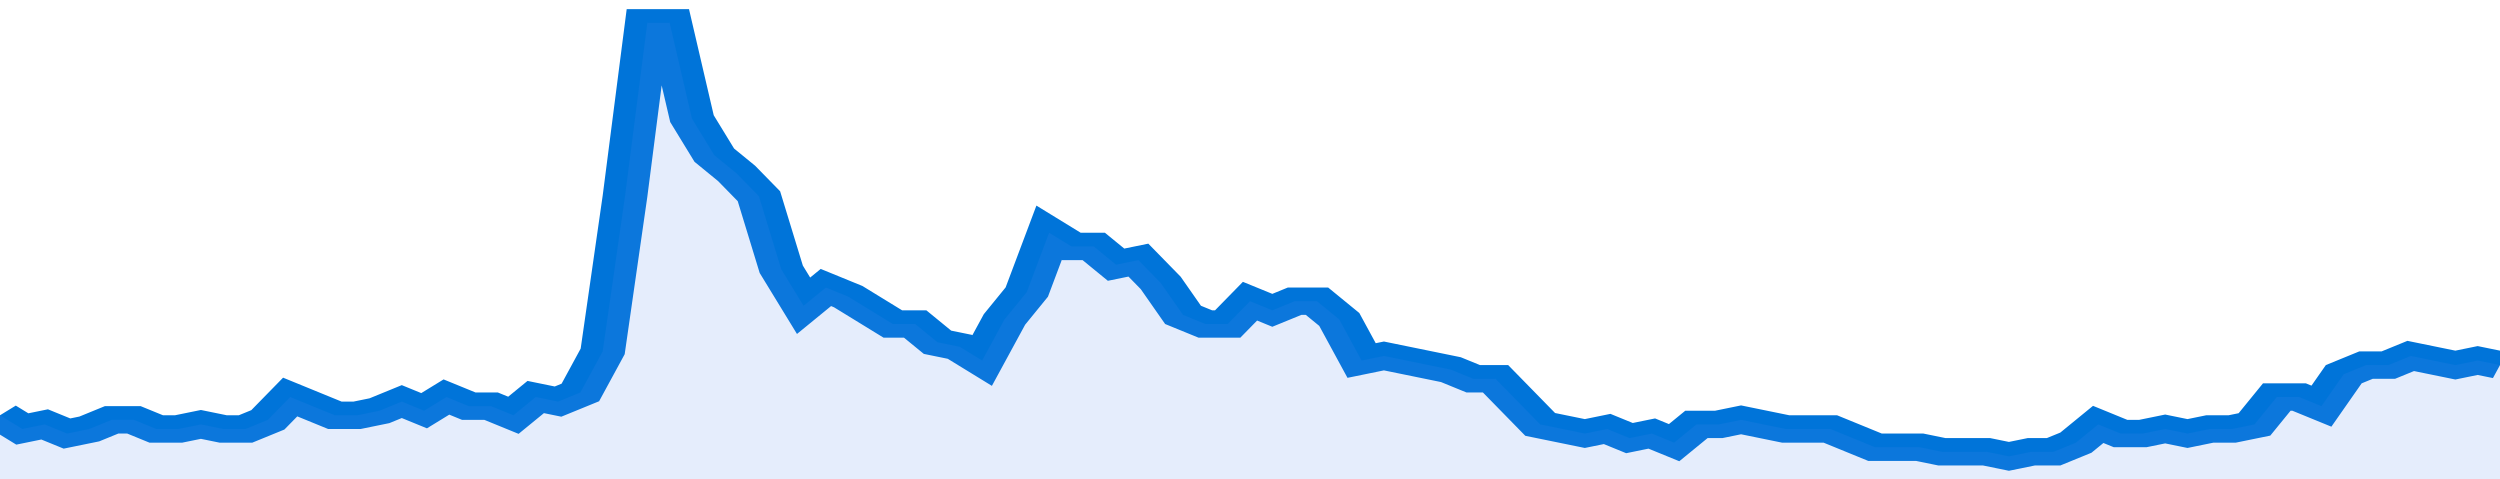
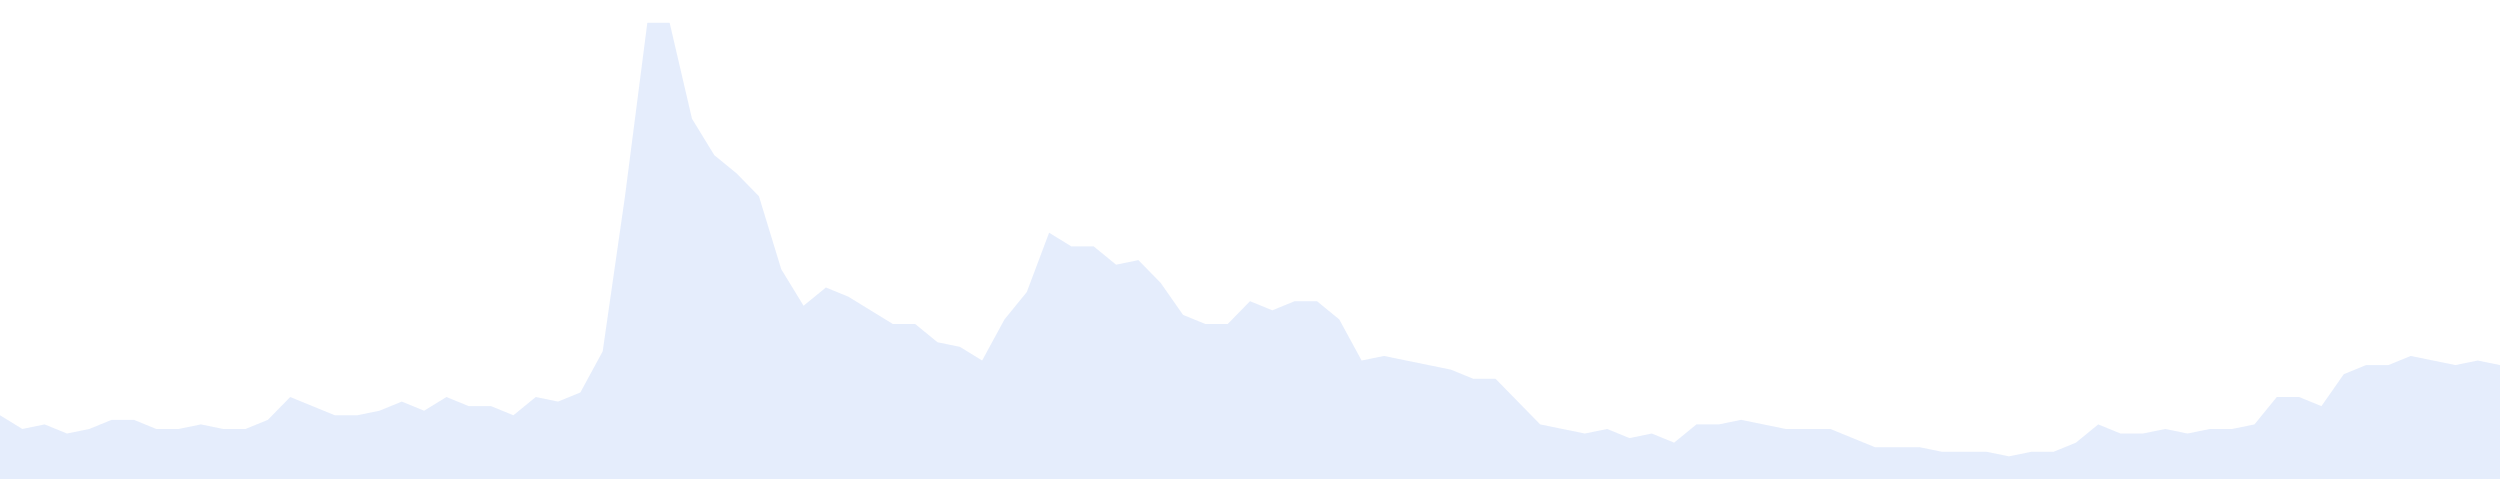
<svg xmlns="http://www.w3.org/2000/svg" viewBox="0 0 336 105" width="120" height="23" preserveAspectRatio="none">
-   <polyline fill="none" stroke="#0074d9" stroke-width="6" points="0, 91 3, 94 6, 93 9, 95 12, 94 15, 92 18, 92 21, 94 24, 94 27, 93 30, 94 33, 94 36, 92 39, 87 42, 89 45, 91 48, 91 51, 90 54, 88 57, 90 60, 87 63, 89 66, 89 69, 91 72, 87 75, 88 78, 86 81, 77 84, 43 87, 5 90, 5 93, 26 96, 34 99, 38 102, 43 105, 59 108, 67 111, 63 114, 65 117, 68 120, 71 123, 71 126, 75 129, 76 132, 79 135, 70 138, 64 141, 51 144, 54 147, 54 150, 58 153, 57 156, 62 159, 69 162, 71 165, 71 168, 66 171, 68 174, 66 177, 66 180, 70 183, 79 186, 78 189, 79 192, 80 195, 81 198, 83 201, 83 204, 88 207, 93 210, 94 213, 95 216, 94 219, 96 222, 95 225, 97 228, 93 231, 93 234, 92 237, 93 240, 94 243, 94 246, 94 249, 96 252, 98 255, 98 258, 98 261, 99 264, 99 267, 99 270, 100 273, 99 276, 99 279, 97 282, 93 285, 95 288, 95 291, 94 294, 95 297, 94 300, 94 303, 93 306, 87 309, 87 312, 89 315, 82 318, 80 321, 80 324, 78 327, 79 330, 80 333, 79 336, 80 336, 80 "> </polyline>
  <polygon fill="#5085ec" opacity="0.15" points="0, 105 0, 91 3, 94 6, 93 9, 95 12, 94 15, 92 18, 92 21, 94 24, 94 27, 93 30, 94 33, 94 36, 92 39, 87 42, 89 45, 91 48, 91 51, 90 54, 88 57, 90 60, 87 63, 89 66, 89 69, 91 72, 87 75, 88 78, 86 81, 77 84, 43 87, 5 90, 5 93, 26 96, 34 99, 38 102, 43 105, 59 108, 67 111, 63 114, 65 117, 68 120, 71 123, 71 126, 75 129, 76 132, 79 135, 70 138, 64 141, 51 144, 54 147, 54 150, 58 153, 57 156, 62 159, 69 162, 71 165, 71 168, 66 171, 68 174, 66 177, 66 180, 70 183, 79 186, 78 189, 79 192, 80 195, 81 198, 83 201, 83 204, 88 207, 93 210, 94 213, 95 216, 94 219, 96 222, 95 225, 97 228, 93 231, 93 234, 92 237, 93 240, 94 243, 94 246, 94 249, 96 252, 98 255, 98 258, 98 261, 99 264, 99 267, 99 270, 100 273, 99 276, 99 279, 97 282, 93 285, 95 288, 95 291, 94 294, 95 297, 94 300, 94 303, 93 306, 87 309, 87 312, 89 315, 82 318, 80 321, 80 324, 78 327, 79 330, 80 333, 79 336, 80 336, 105 " />
</svg>